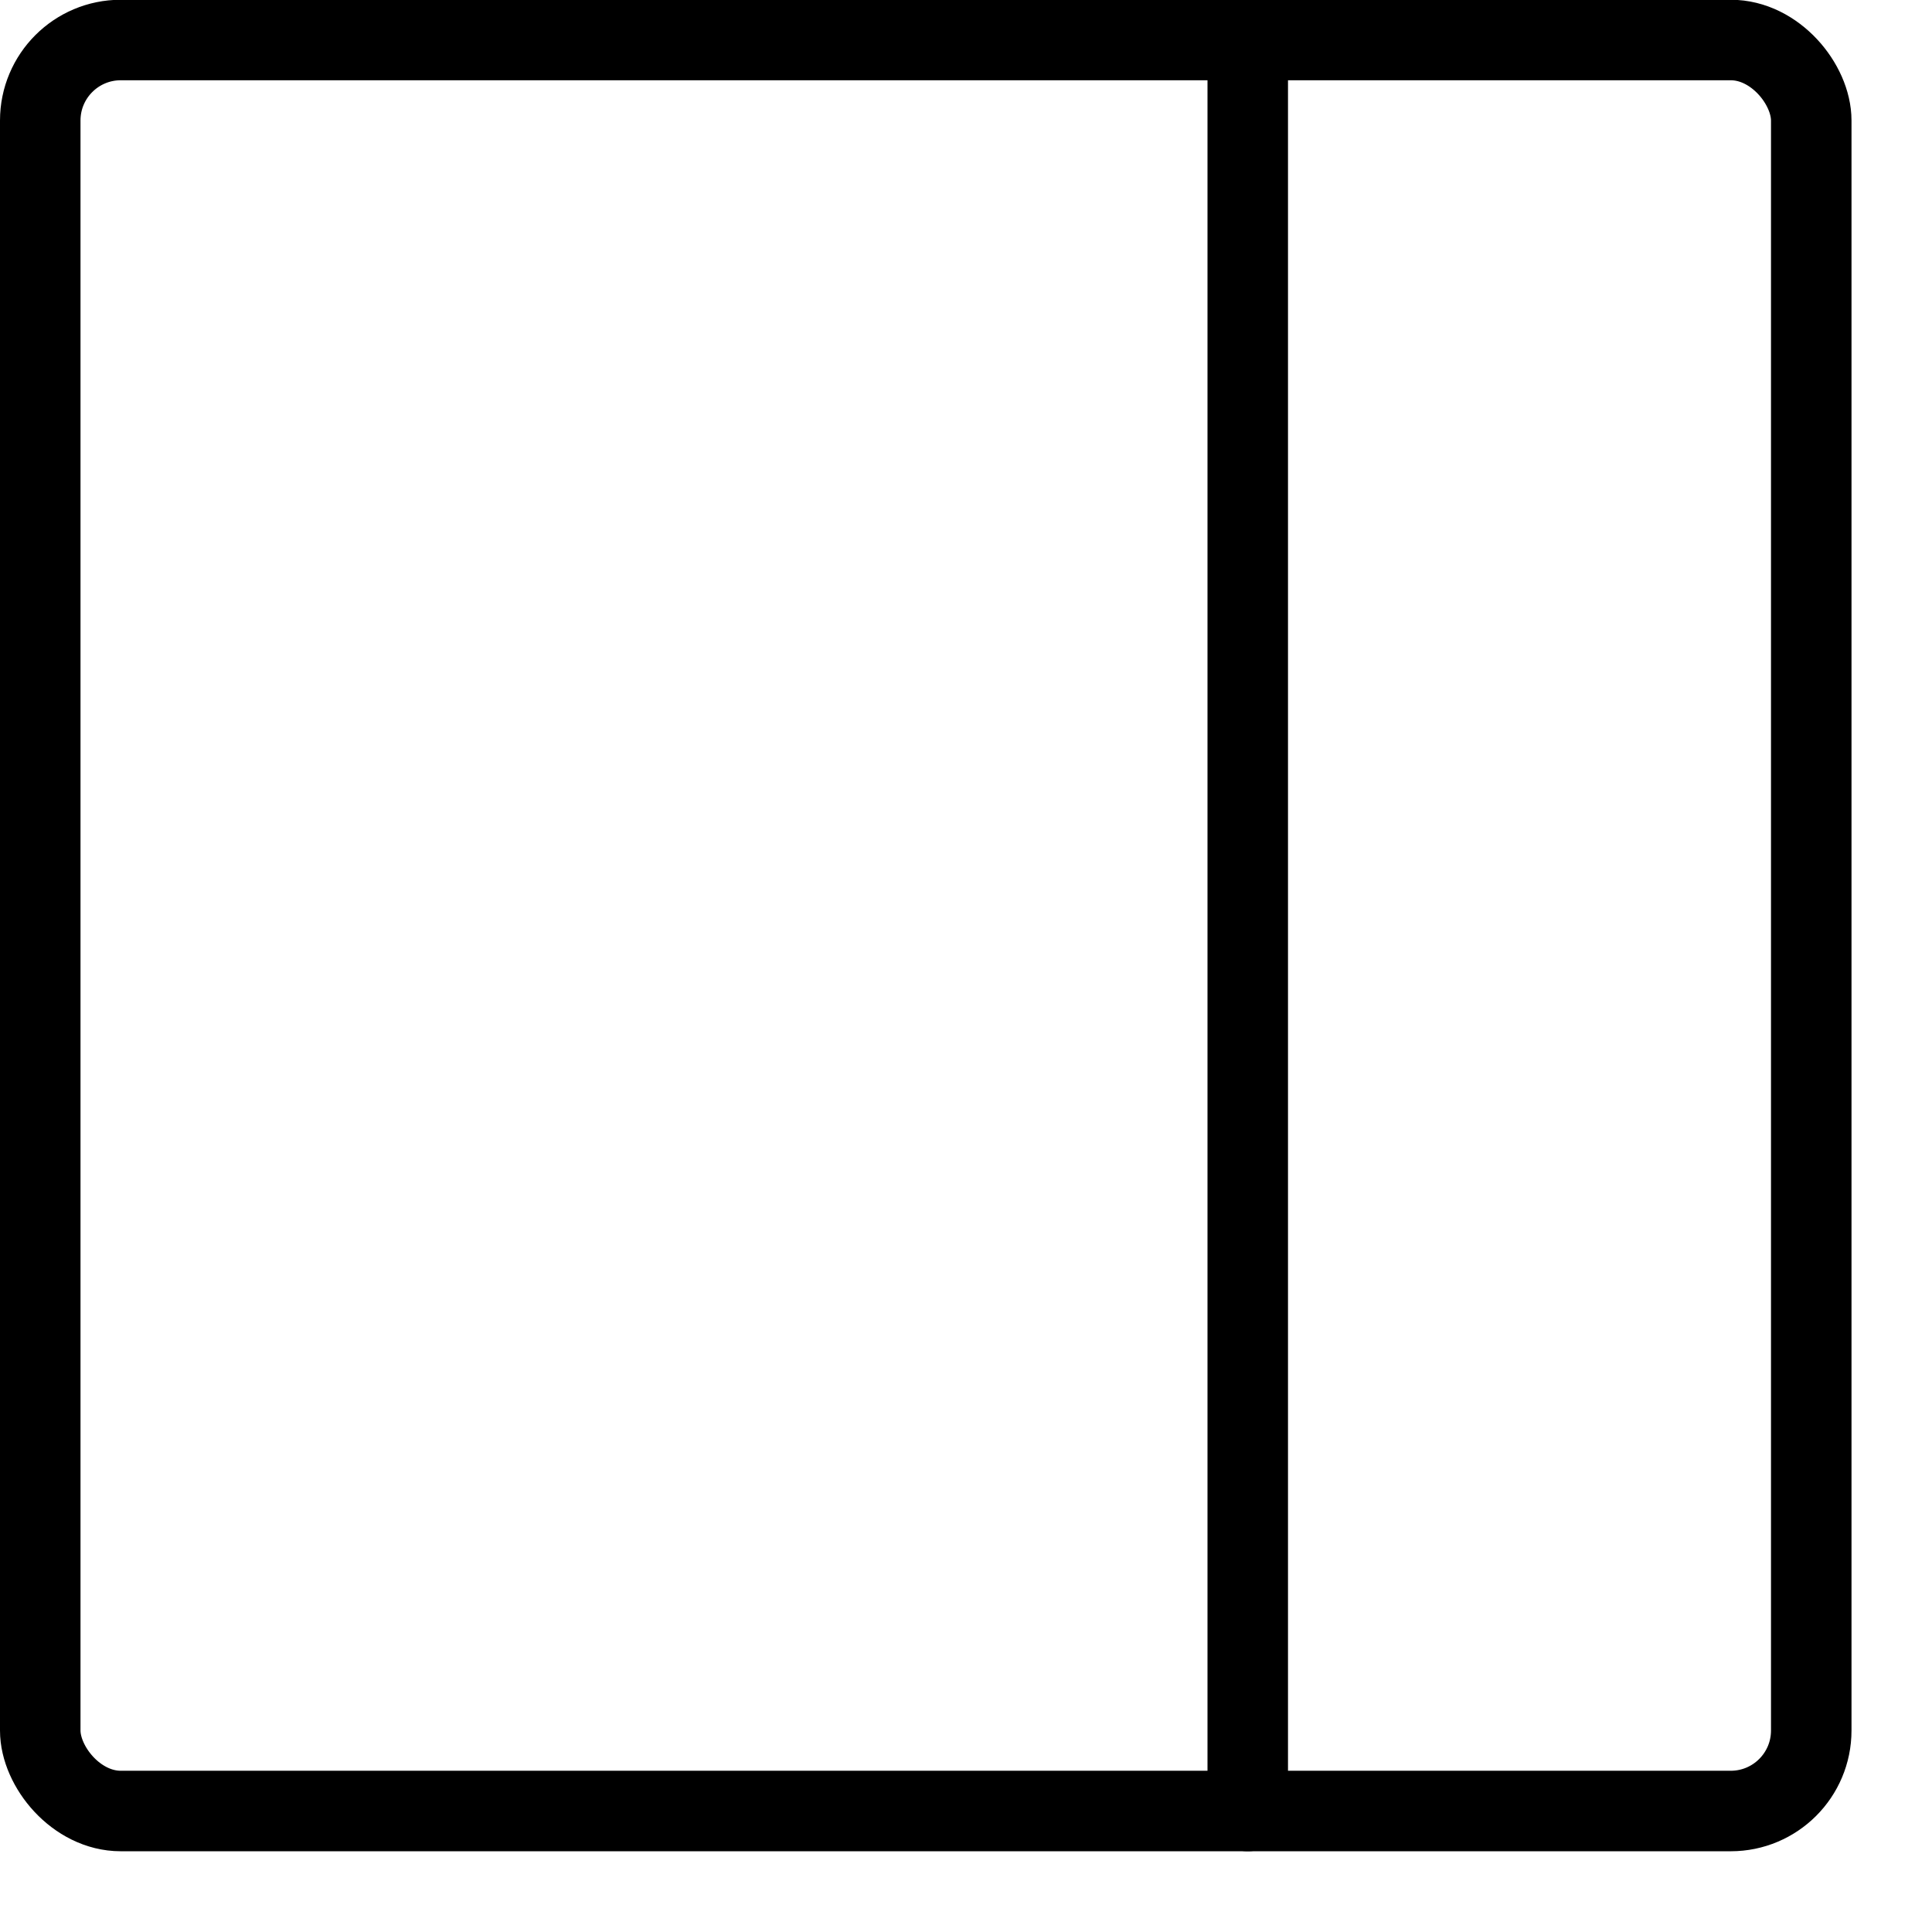
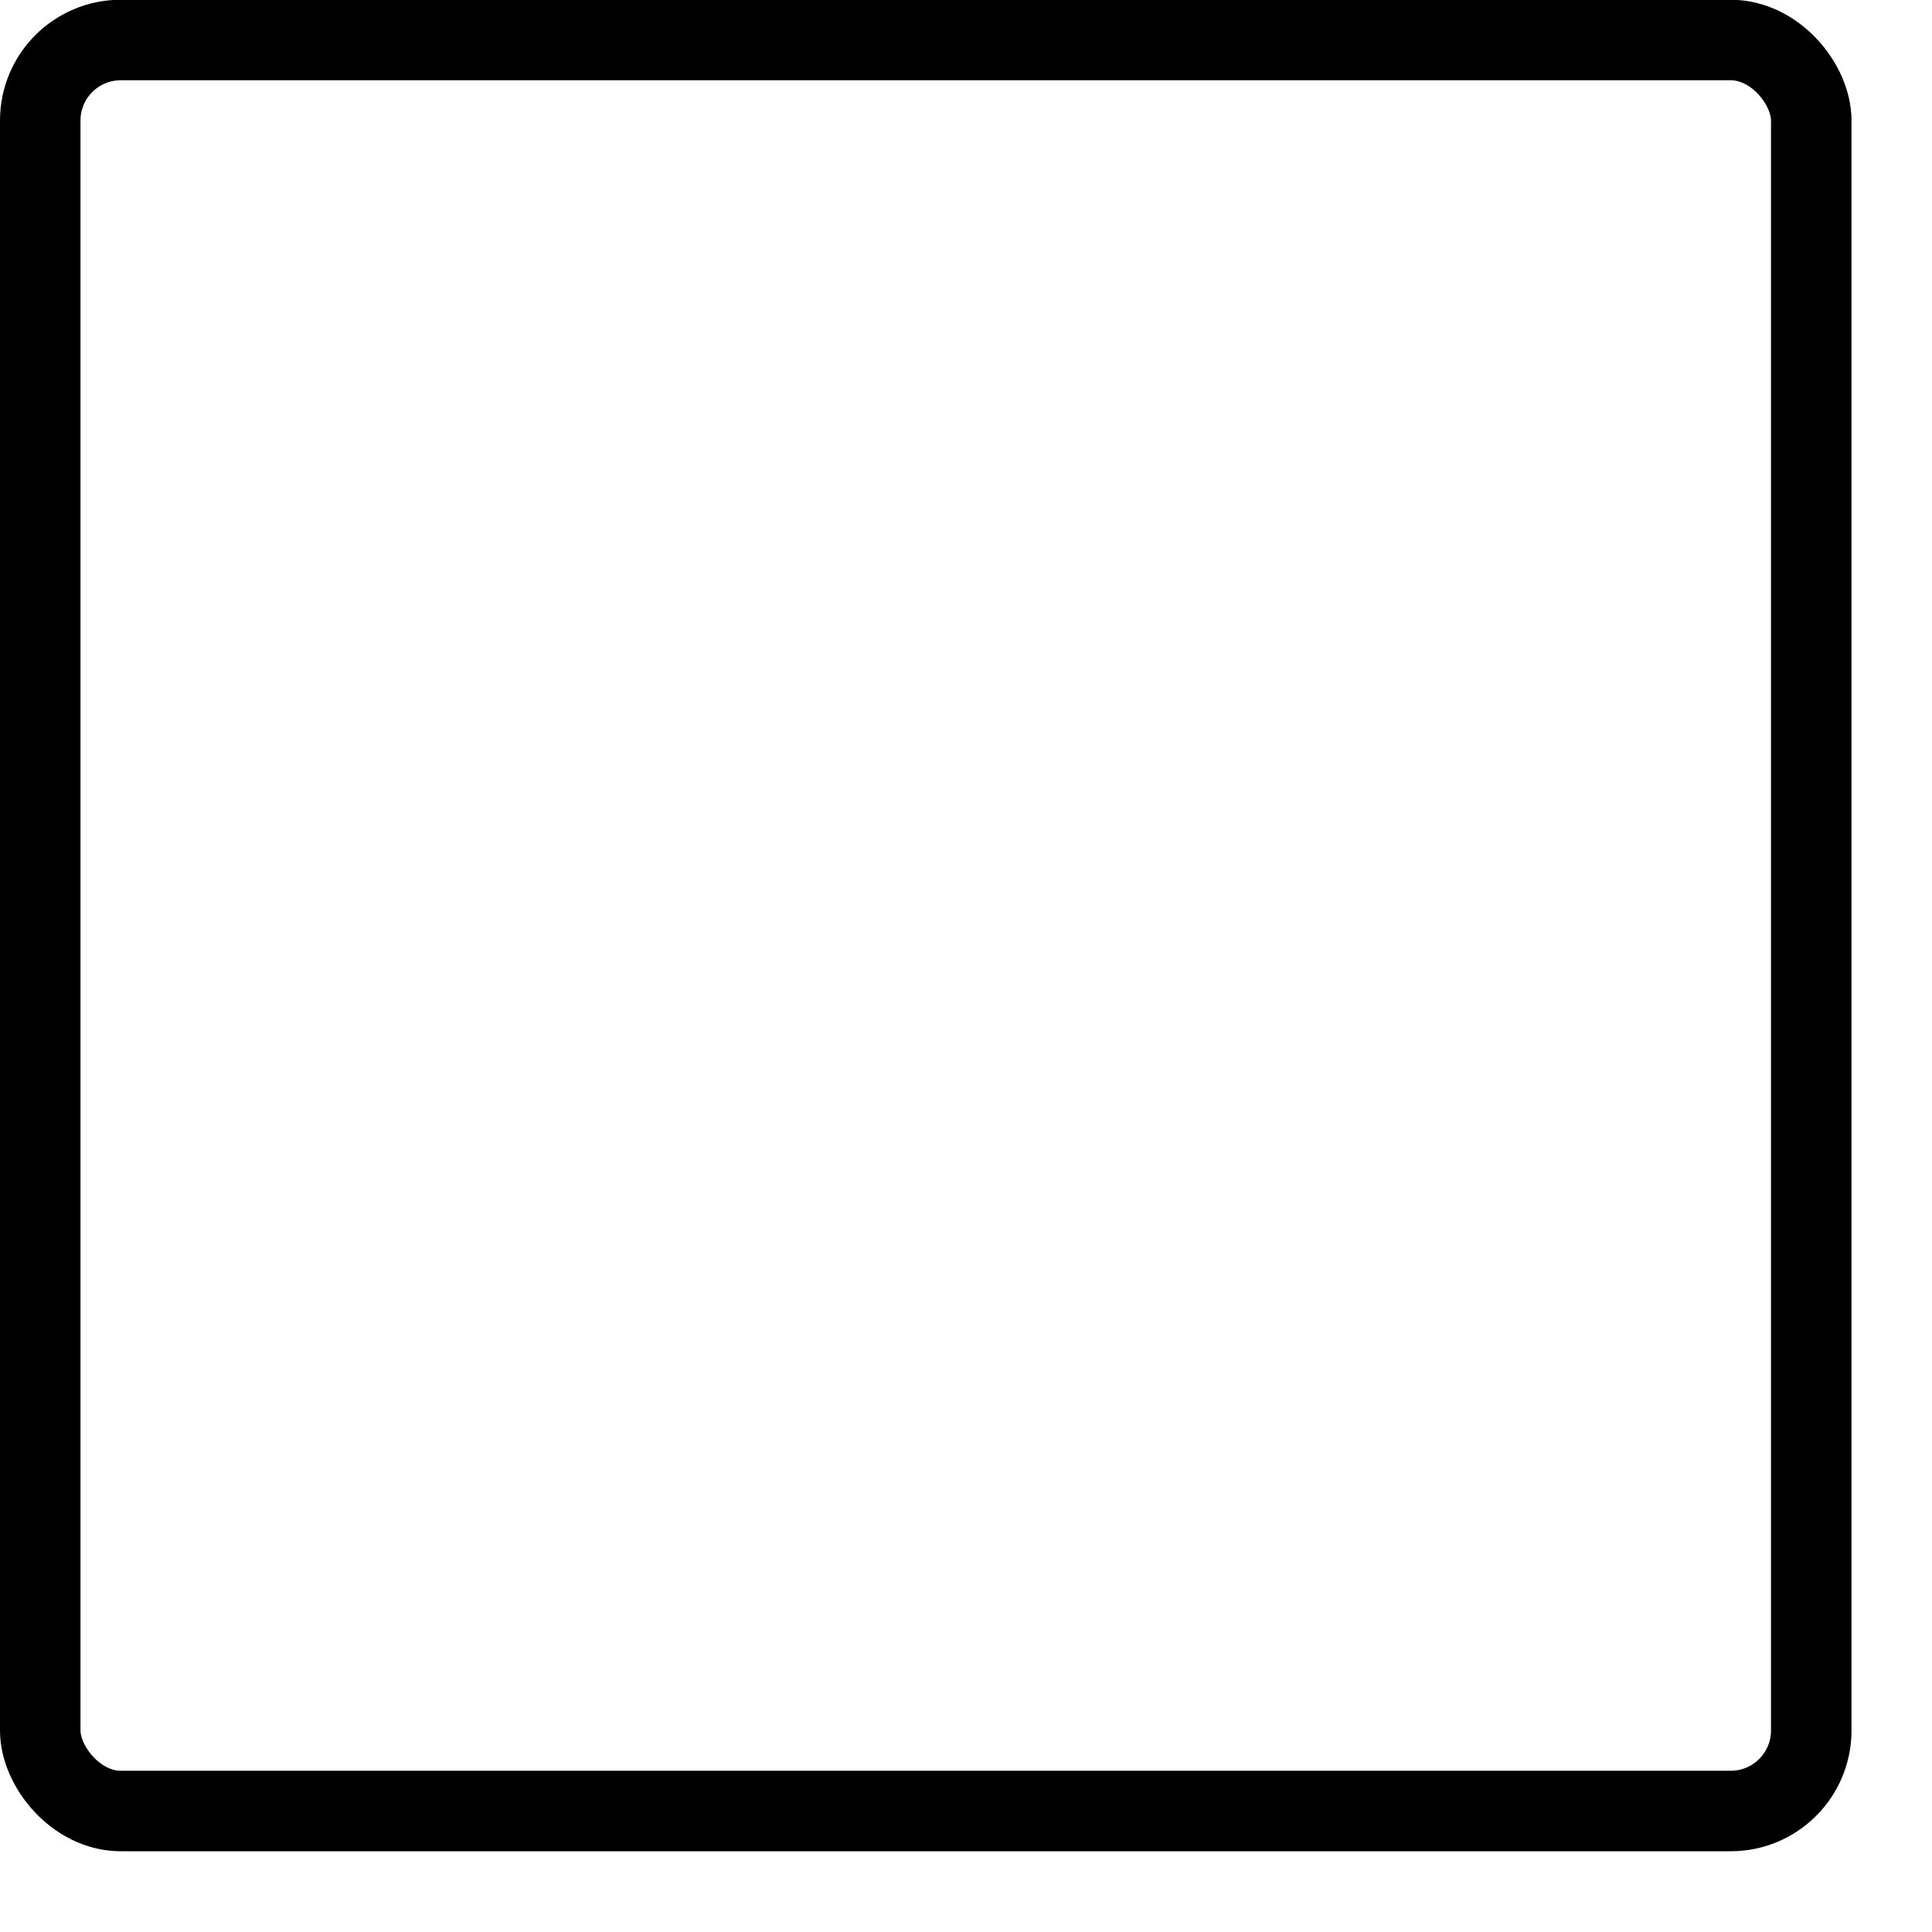
<svg xmlns="http://www.w3.org/2000/svg" viewBox="0 0 24 24">
  <g transform="matrix(1,0,0,1,0,0)">
    <defs>
      <style>.a{fill:none;stroke:#000000;stroke-linecap:round;stroke-linejoin:round;}</style>
    </defs>
    <title>layout-right</title>
    <rect class="a" x="0.5" y="0.497" width="22" height="22" rx="1" ry="1" />
-     <line class="a" x1="15.5" y1="0.497" x2="15.5" y2="22.497" />
  </g>
</svg>